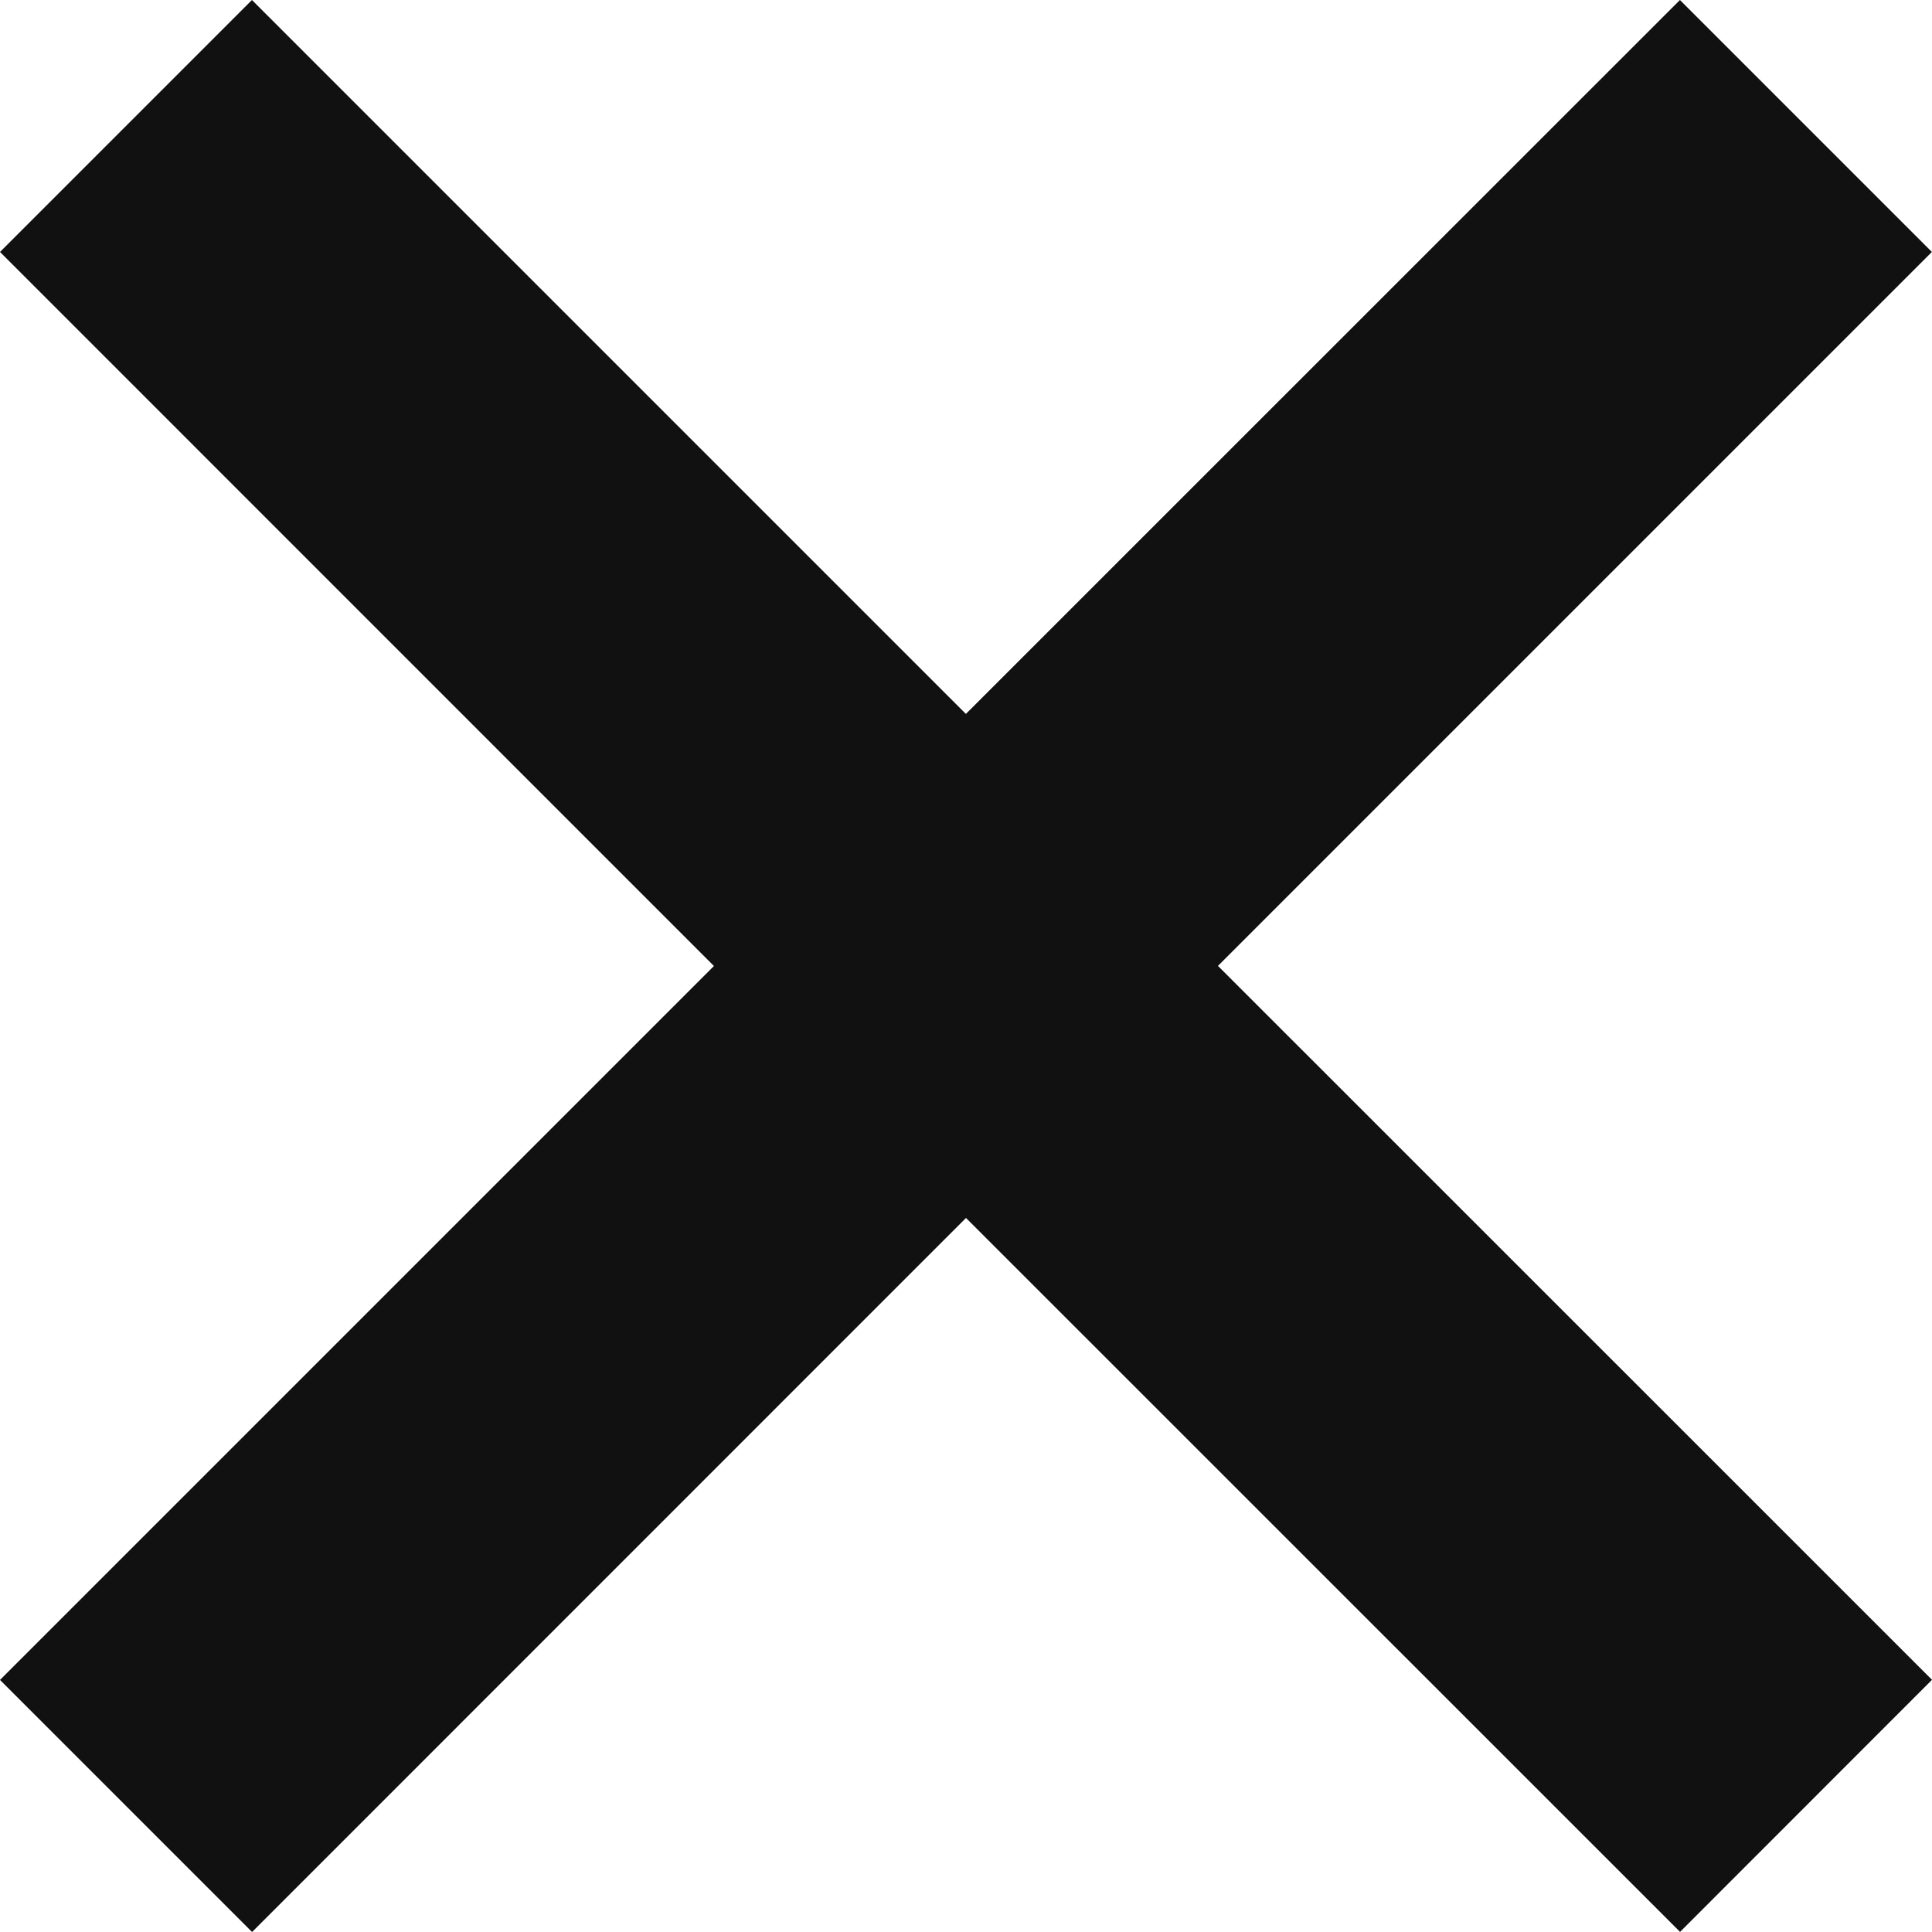
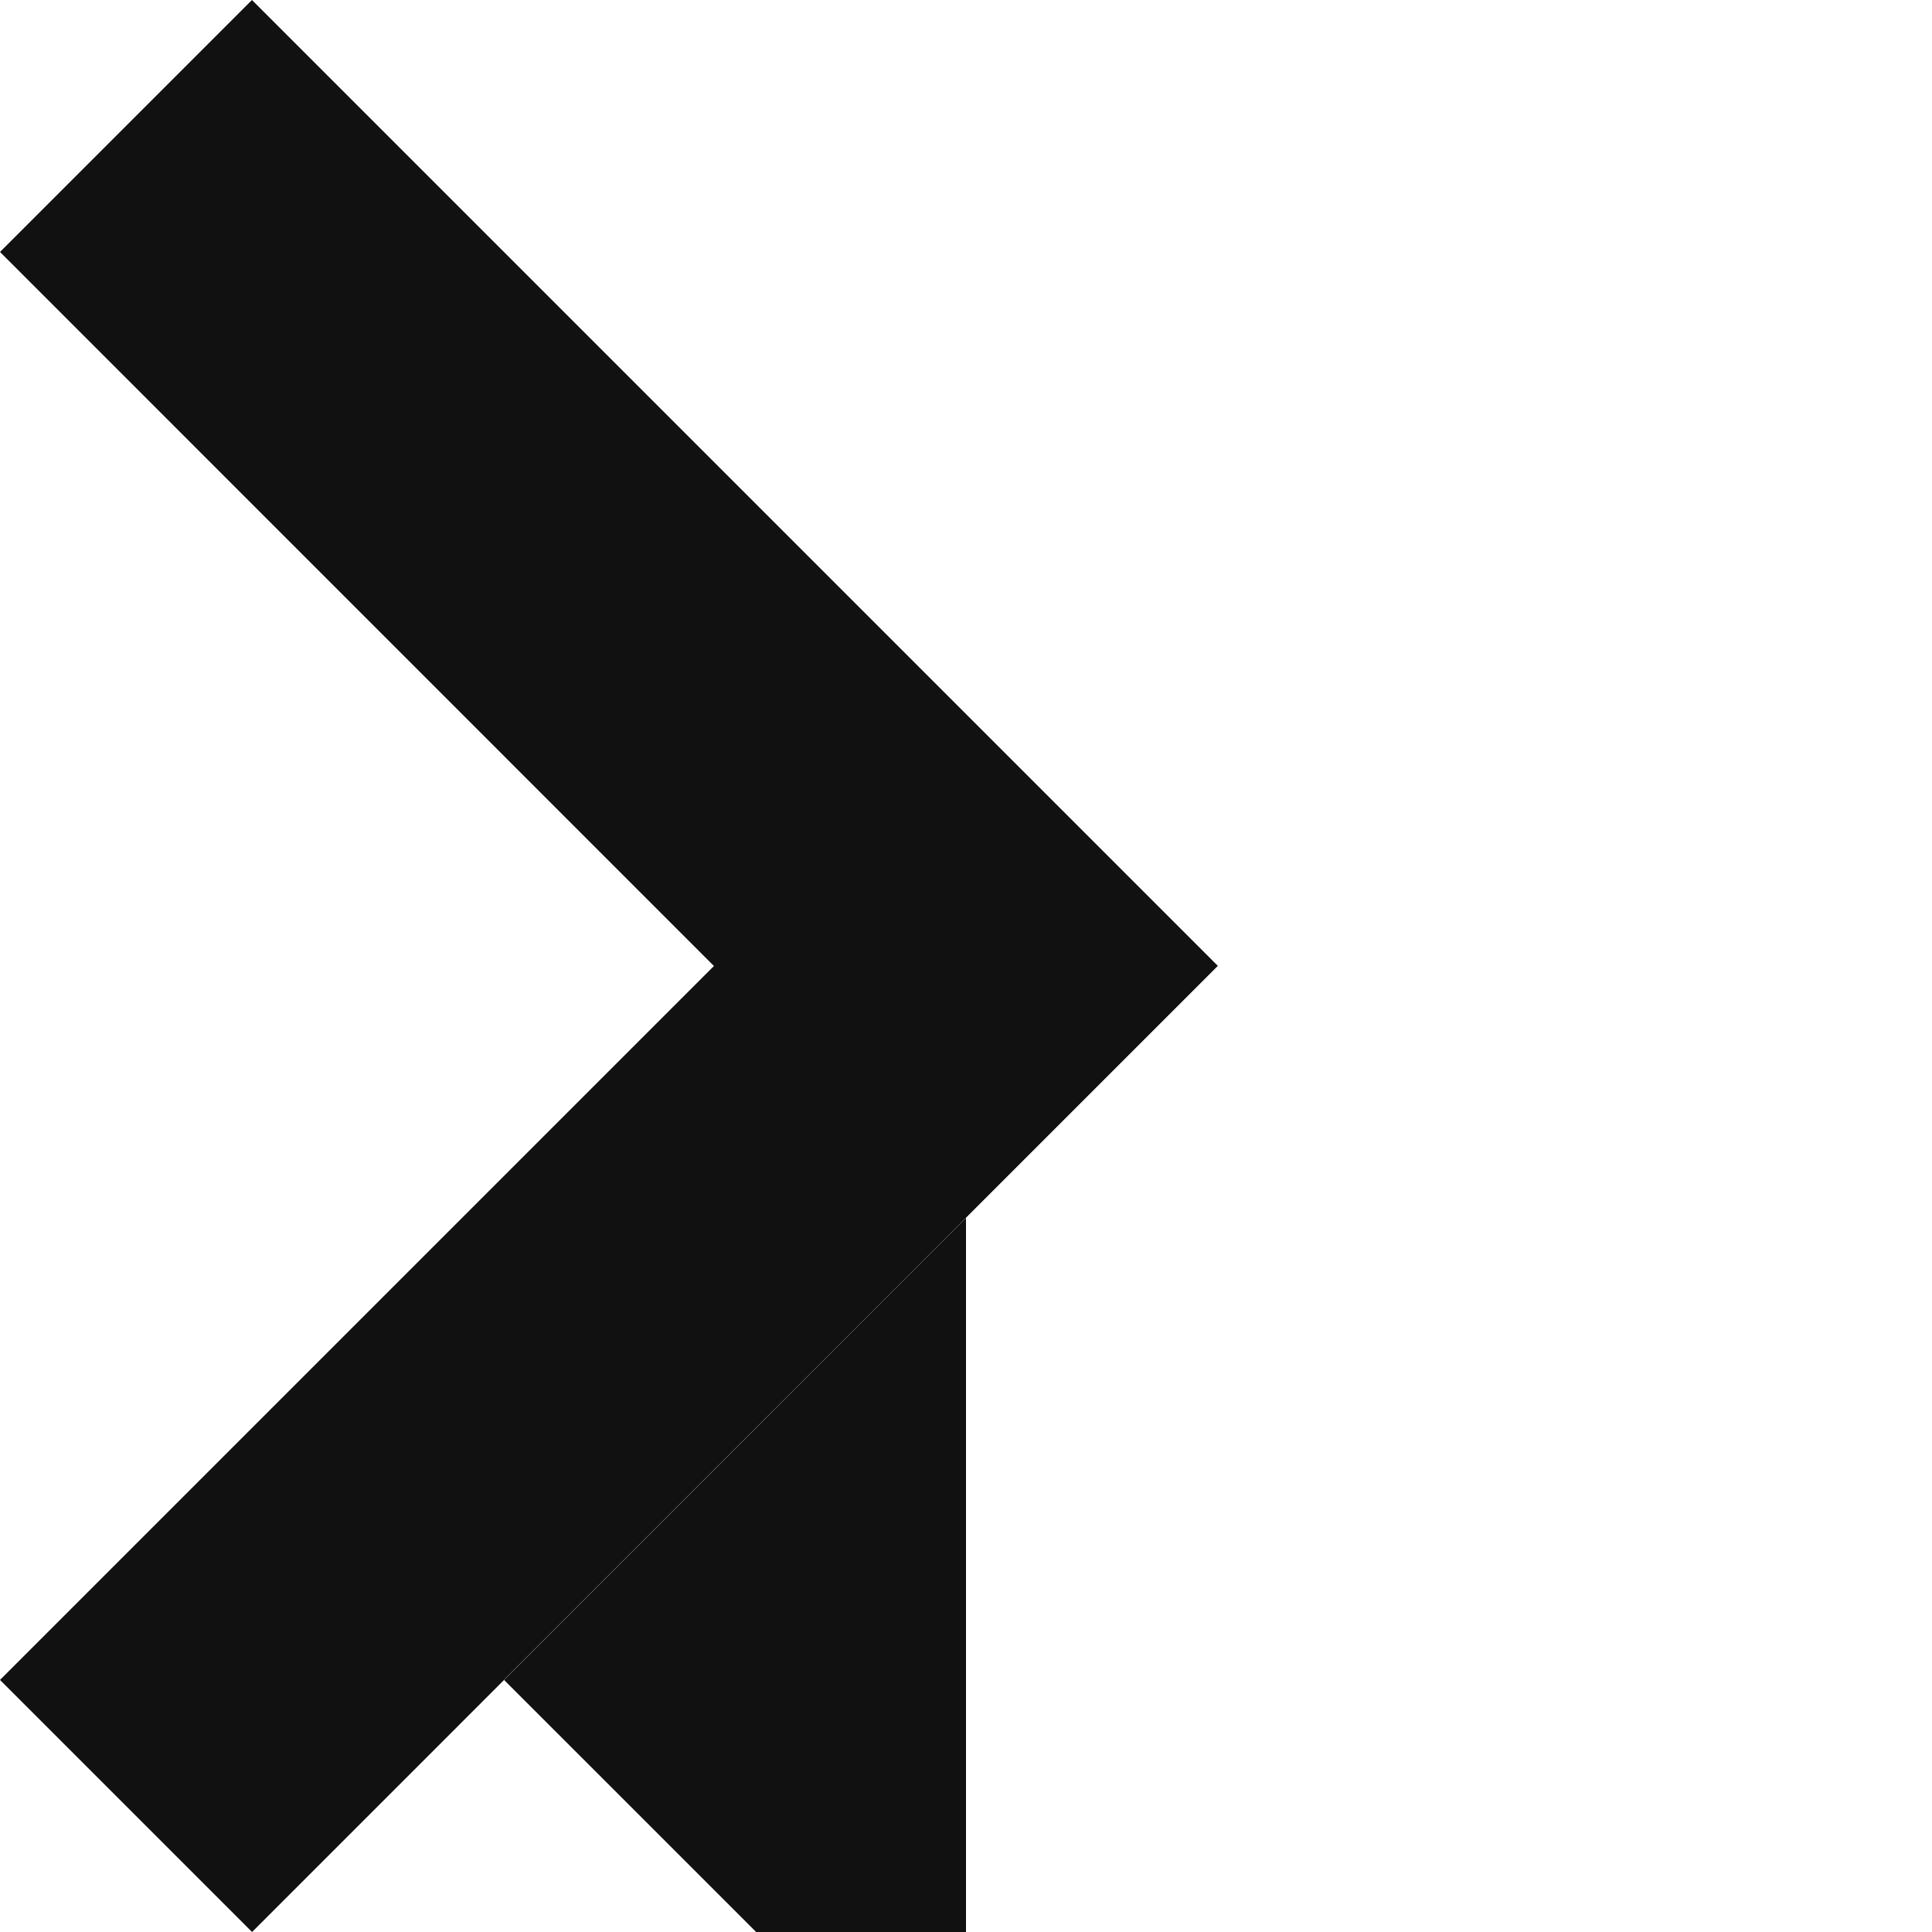
<svg xmlns="http://www.w3.org/2000/svg" width="16.264" height="16.264" viewBox="0 0 16.264 16.264">
-   <path id="Union_7" data-name="Union 7" d="M8.132,10.253l-6.01,6.011L0,14.142l6.01-6.01L0,2.121,2.121,0l6.01,6.01L14.142,0l2.121,2.121-6.01,6.01,6.011,6.01-2.121,2.122Z" fill="#111" />
+   <path id="Union_7" data-name="Union 7" d="M8.132,10.253l-6.01,6.011L0,14.142l6.01-6.01L0,2.121,2.121,0l6.01,6.01l2.121,2.121-6.01,6.01,6.011,6.01-2.121,2.122Z" fill="#111" />
</svg>